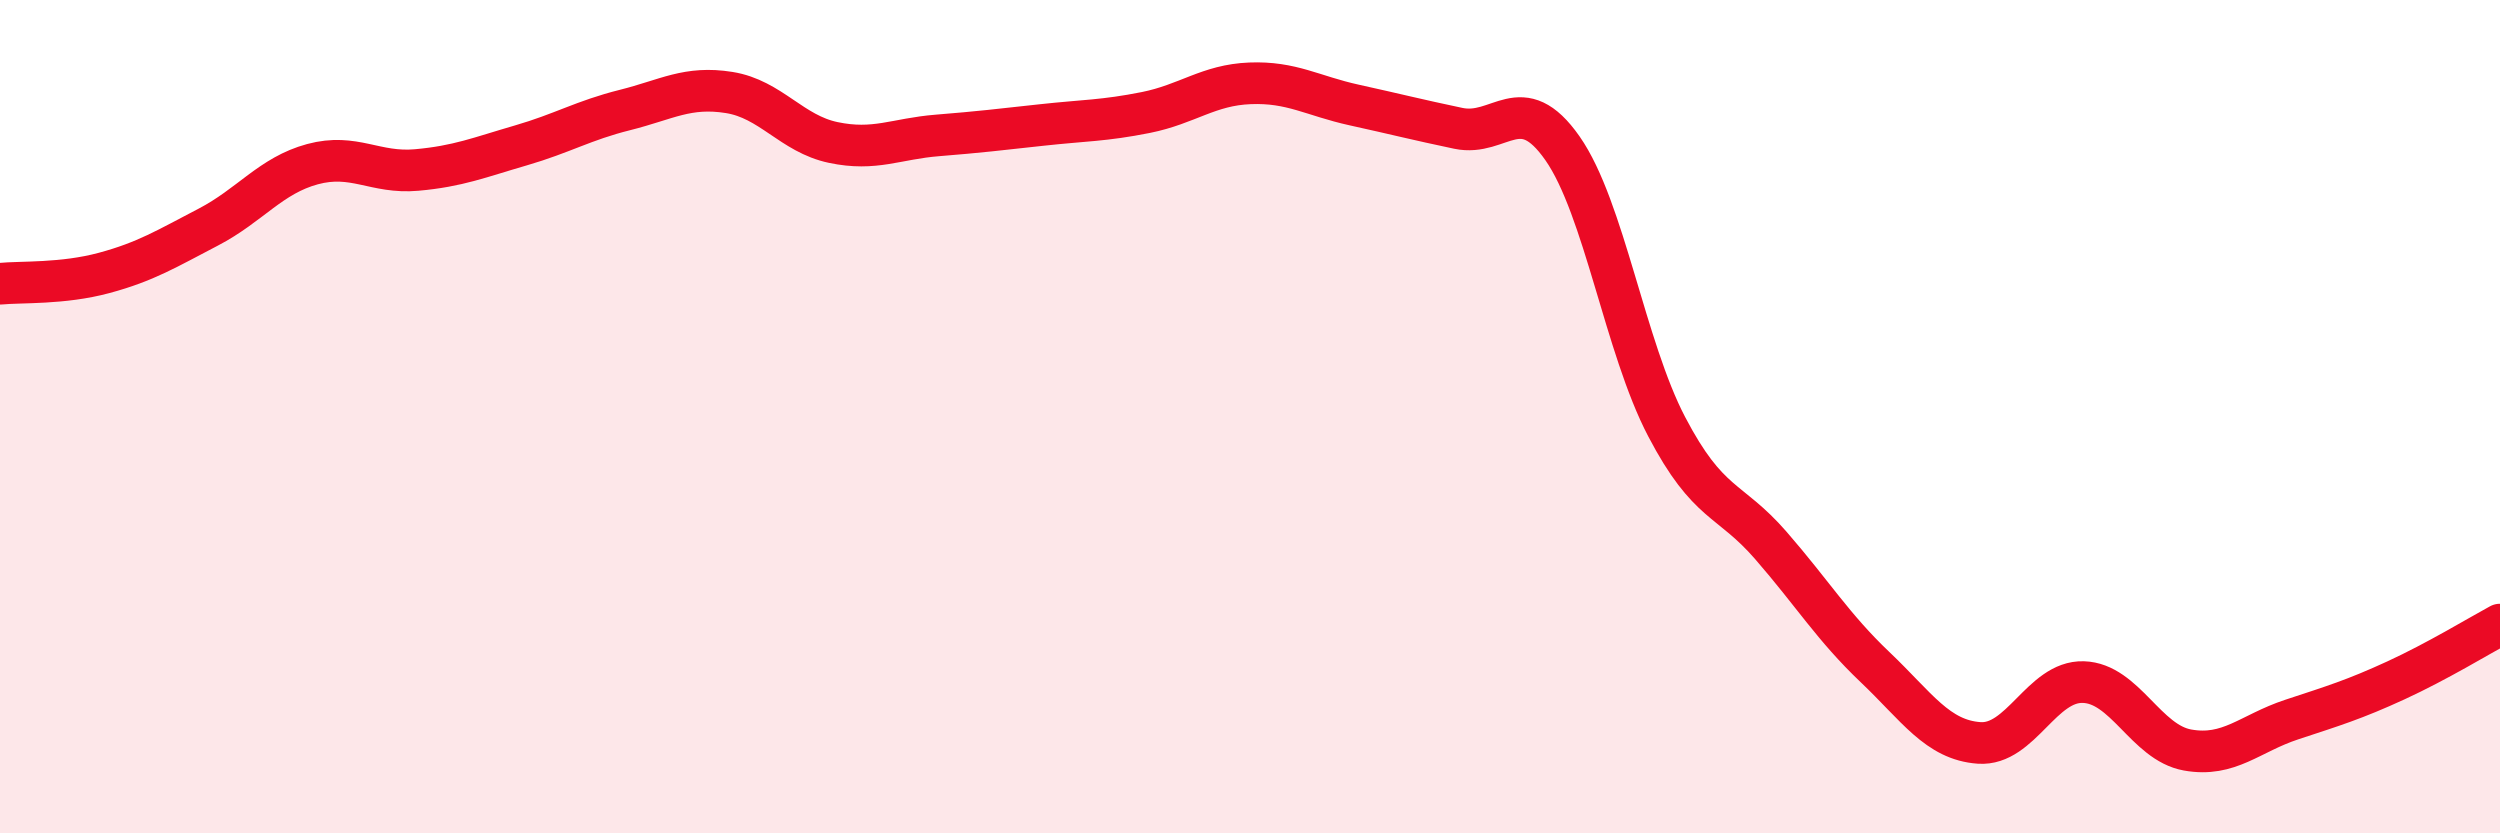
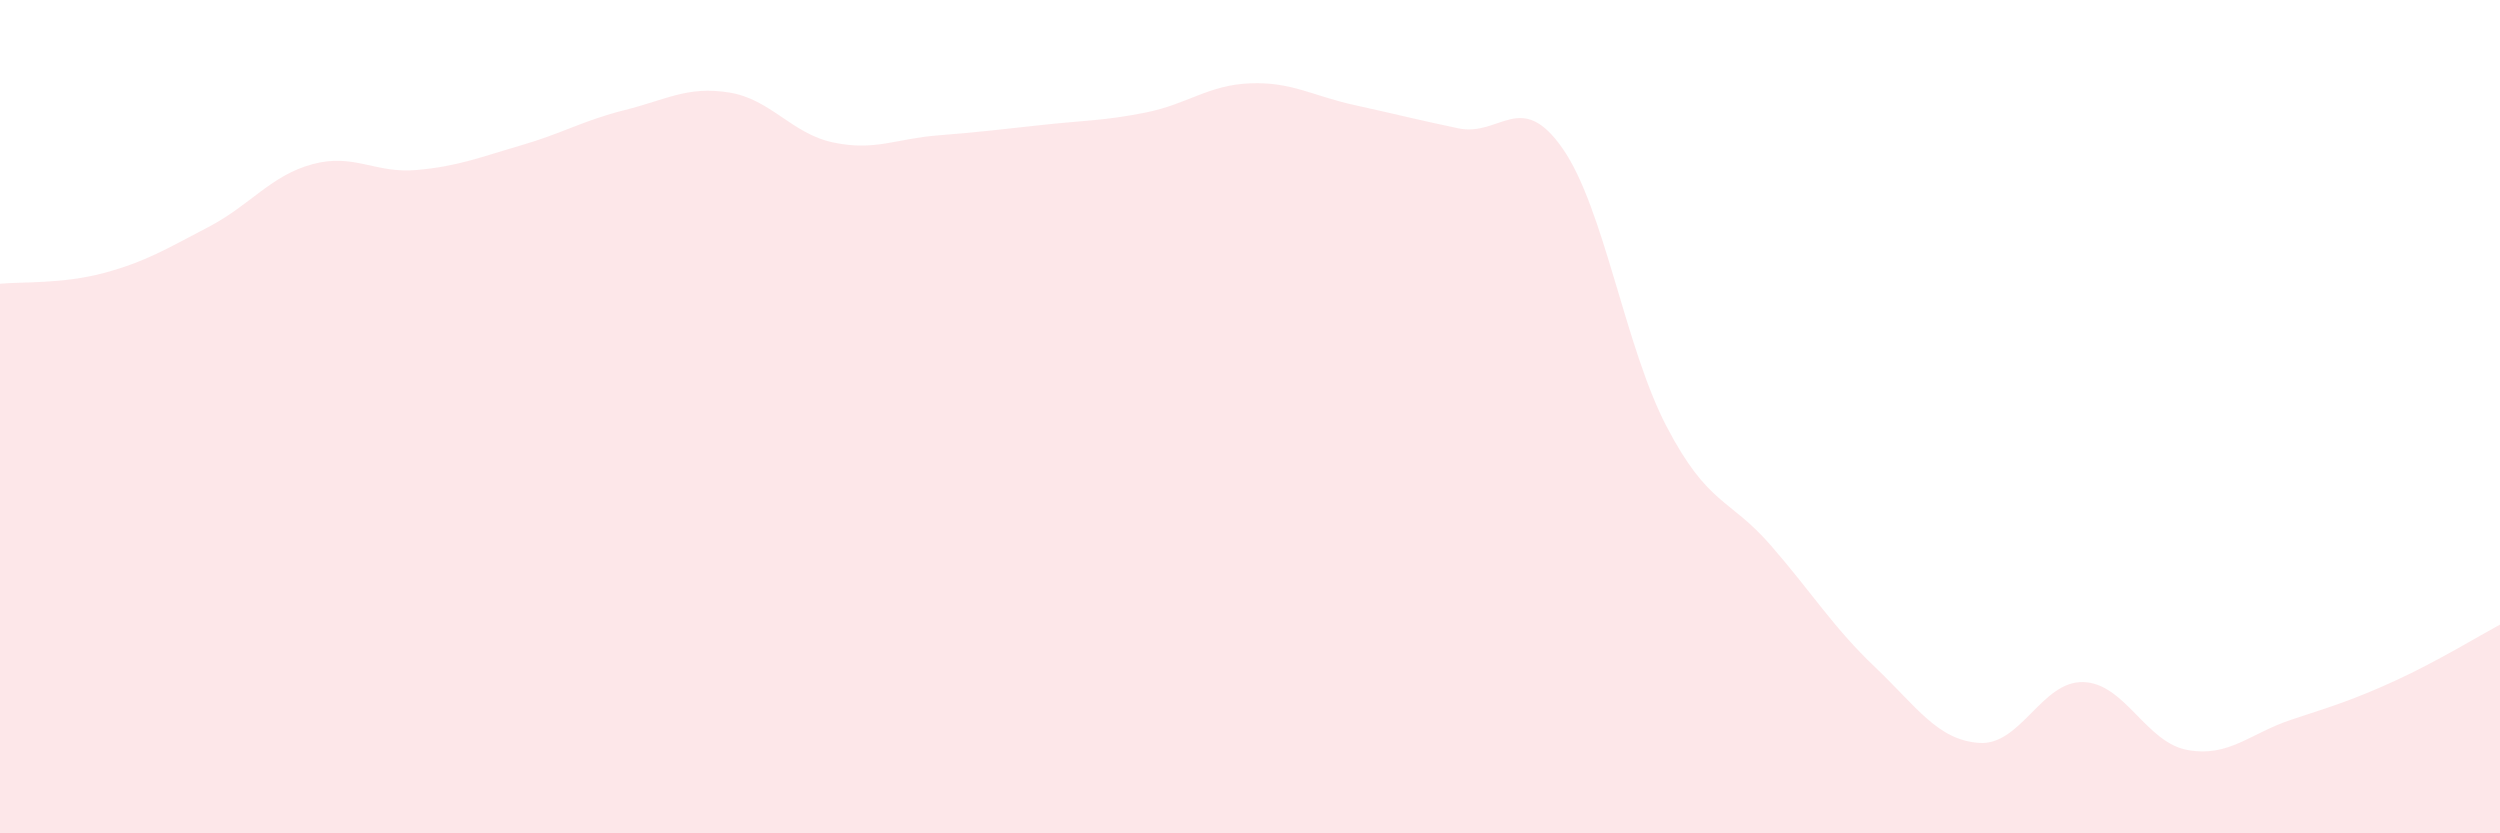
<svg xmlns="http://www.w3.org/2000/svg" width="60" height="20" viewBox="0 0 60 20">
  <path d="M 0,6.81 C 0.5,6.76 1.5,6.82 2.5,6.55 C 3.5,6.28 4,5.97 5,5.45 C 6,4.93 6.5,4.21 7.5,3.94 C 8.5,3.67 9,4.17 10,4.08 C 11,3.99 11.5,3.78 12.5,3.49 C 13.5,3.2 14,2.89 15,2.64 C 16,2.39 16.5,2.06 17.5,2.22 C 18.5,2.38 19,3.21 20,3.42 C 21,3.63 21.5,3.33 22.5,3.25 C 23.5,3.17 24,3.11 25,3 C 26,2.89 26.5,2.9 27.5,2.7 C 28.5,2.5 29,2.04 30,2 C 31,1.96 31.5,2.3 32.5,2.52 C 33.5,2.74 34,2.87 35,3.08 C 36,3.29 36.5,2.13 37.5,3.56 C 38.5,4.99 39,8.33 40,10.24 C 41,12.15 41.5,11.94 42.5,13.09 C 43.5,14.24 44,15.06 45,16.01 C 46,16.96 46.5,17.76 47.5,17.83 C 48.5,17.9 49,16.34 50,16.37 C 51,16.4 51.5,17.82 52.5,18 C 53.5,18.18 54,17.6 55,17.27 C 56,16.94 56.5,16.79 57.5,16.33 C 58.5,15.87 59.5,15.26 60,14.99L60 20L0 20Z" fill="#EB0A25" opacity="0.1" stroke-linecap="round" stroke-linejoin="round" />
-   <path d="M 0,6.81 C 0.5,6.76 1.5,6.82 2.5,6.55 C 3.5,6.28 4,5.97 5,5.45 C 6,4.93 6.5,4.21 7.5,3.94 C 8.5,3.67 9,4.17 10,4.08 C 11,3.99 11.5,3.78 12.5,3.49 C 13.5,3.2 14,2.89 15,2.64 C 16,2.39 16.5,2.06 17.5,2.22 C 18.5,2.38 19,3.21 20,3.42 C 21,3.63 21.5,3.33 22.5,3.25 C 23.5,3.17 24,3.11 25,3 C 26,2.89 26.5,2.9 27.5,2.7 C 28.5,2.5 29,2.04 30,2 C 31,1.96 31.5,2.3 32.5,2.52 C 33.5,2.74 34,2.87 35,3.08 C 36,3.29 36.5,2.13 37.5,3.56 C 38.5,4.99 39,8.33 40,10.24 C 41,12.15 41.5,11.94 42.5,13.09 C 43.5,14.24 44,15.06 45,16.01 C 46,16.96 46.5,17.76 47.5,17.83 C 48.5,17.9 49,16.34 50,16.37 C 51,16.4 51.5,17.82 52.5,18 C 53.5,18.18 54,17.6 55,17.27 C 56,16.94 56.5,16.79 57.5,16.33 C 58.5,15.87 59.5,15.26 60,14.99" stroke="#EB0A25" stroke-width="1" fill="none" stroke-linecap="round" stroke-linejoin="round" />
</svg>